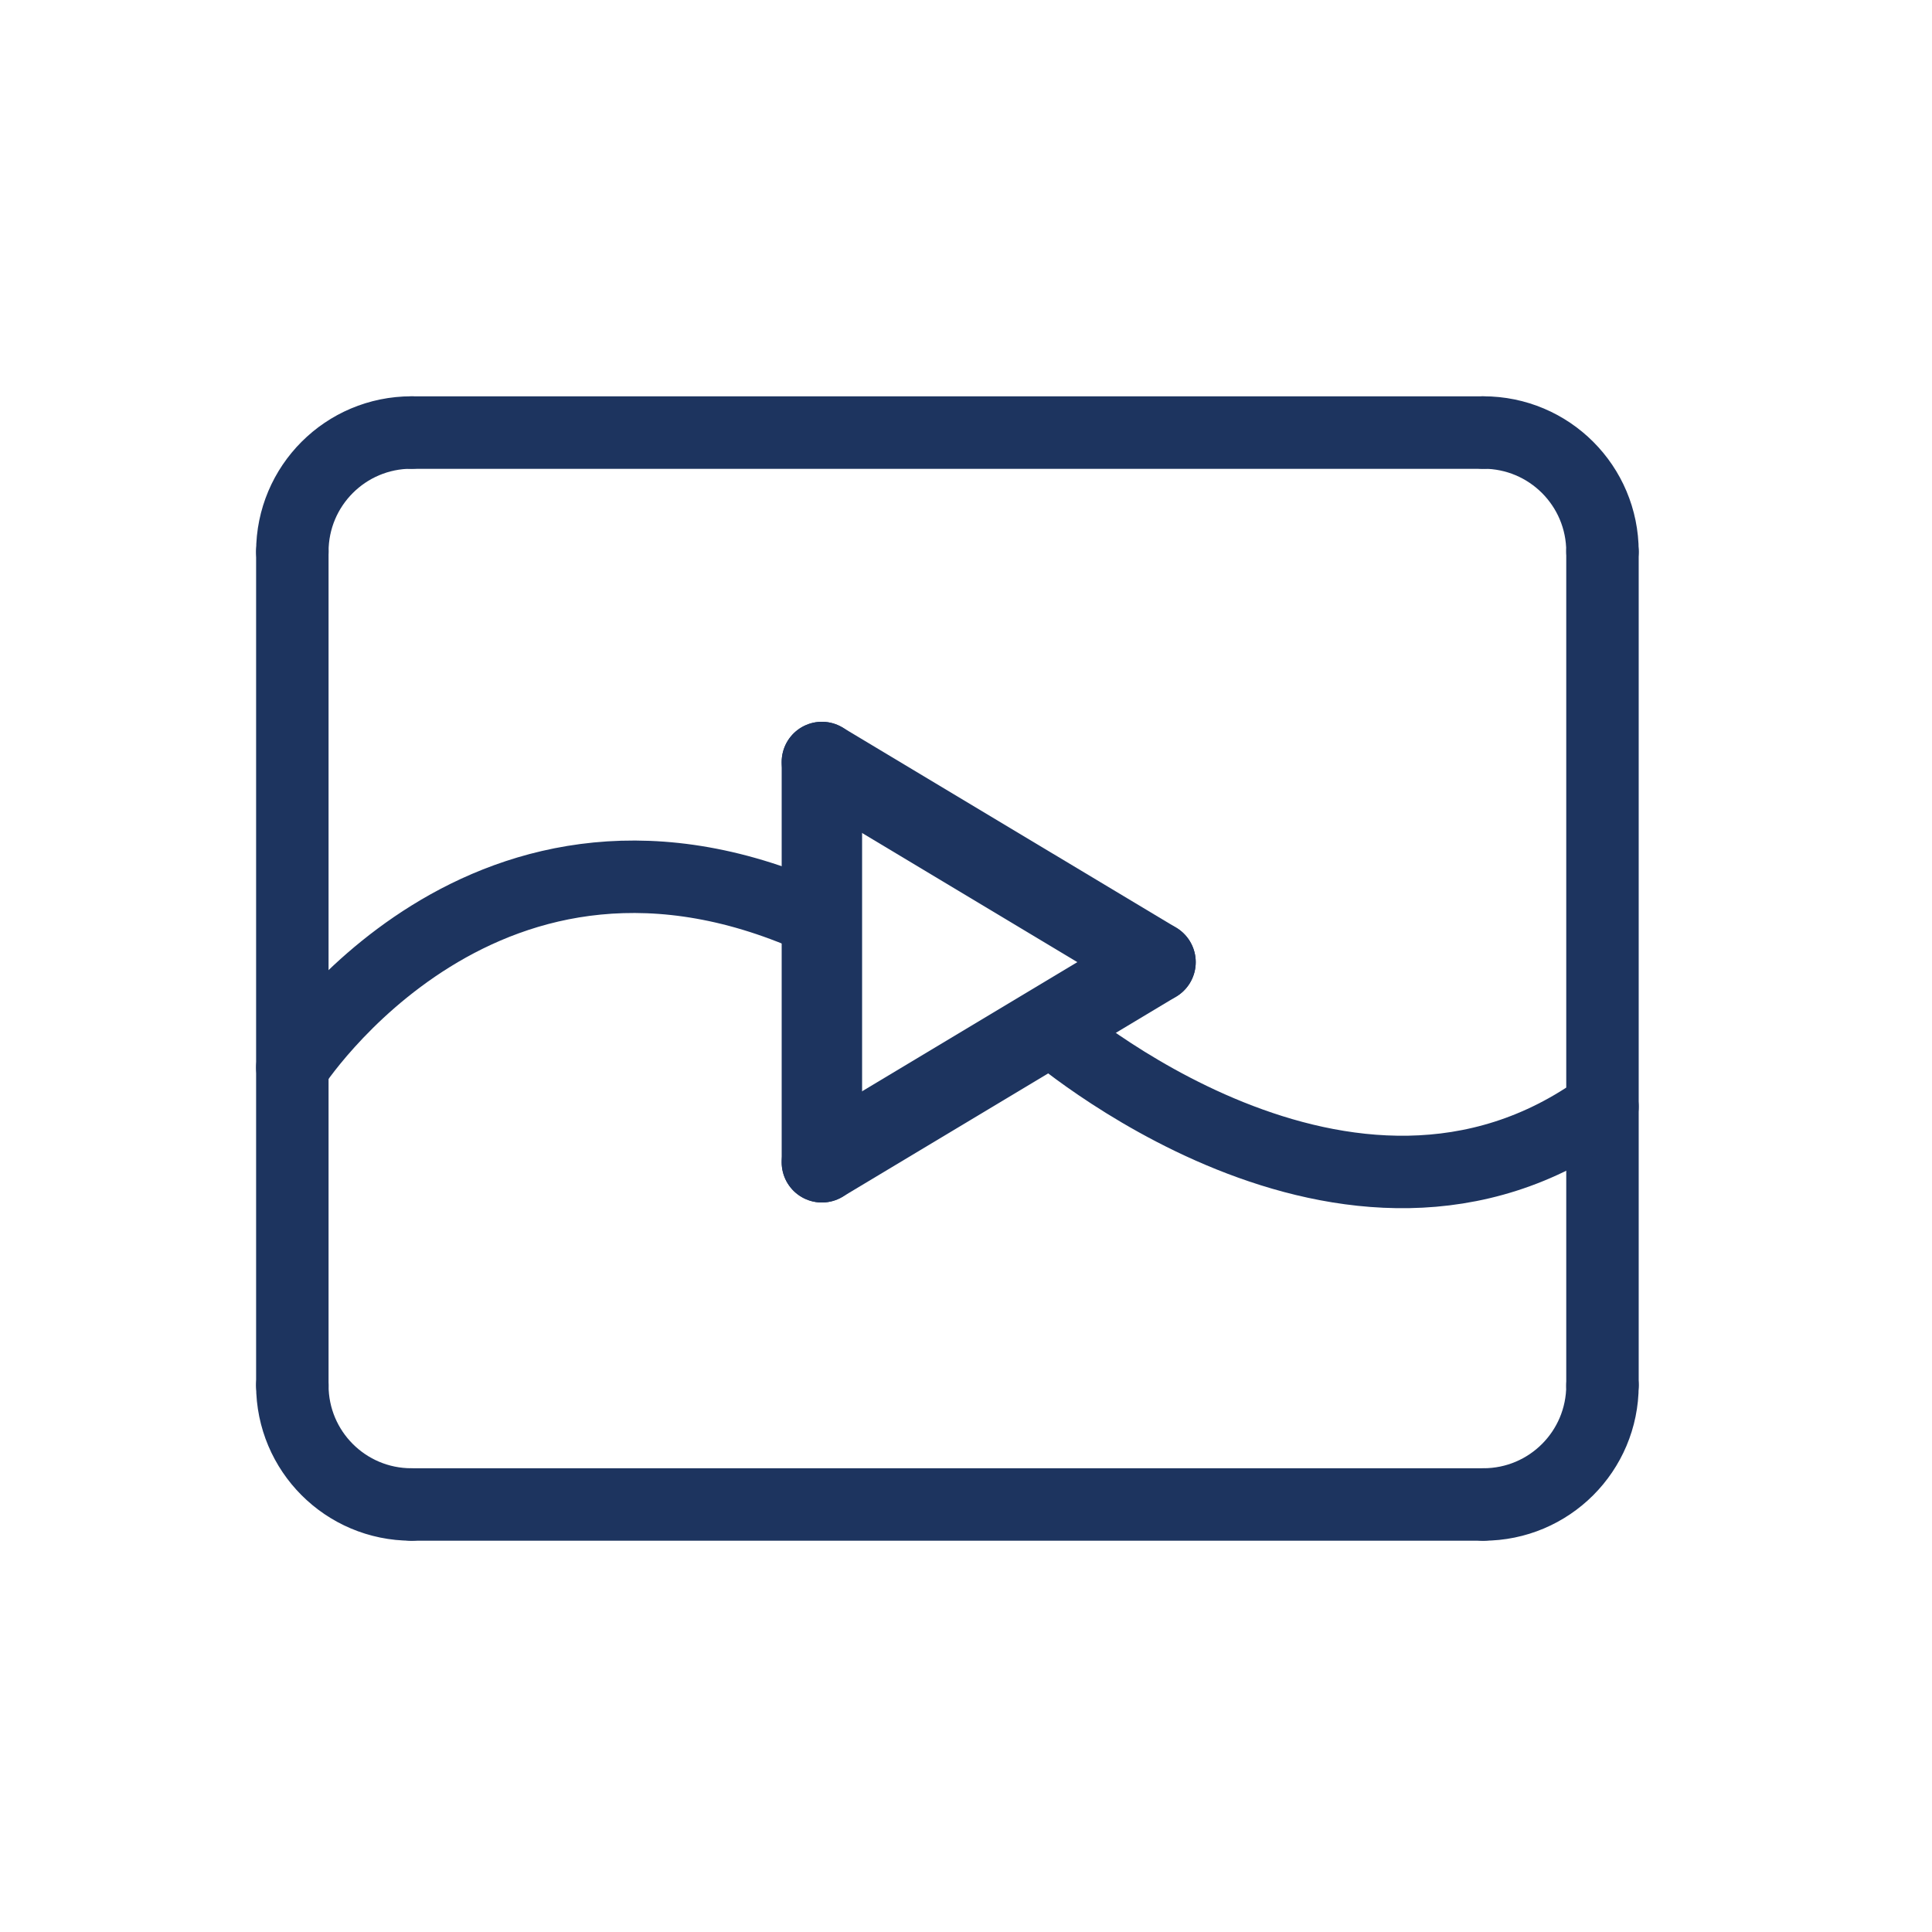
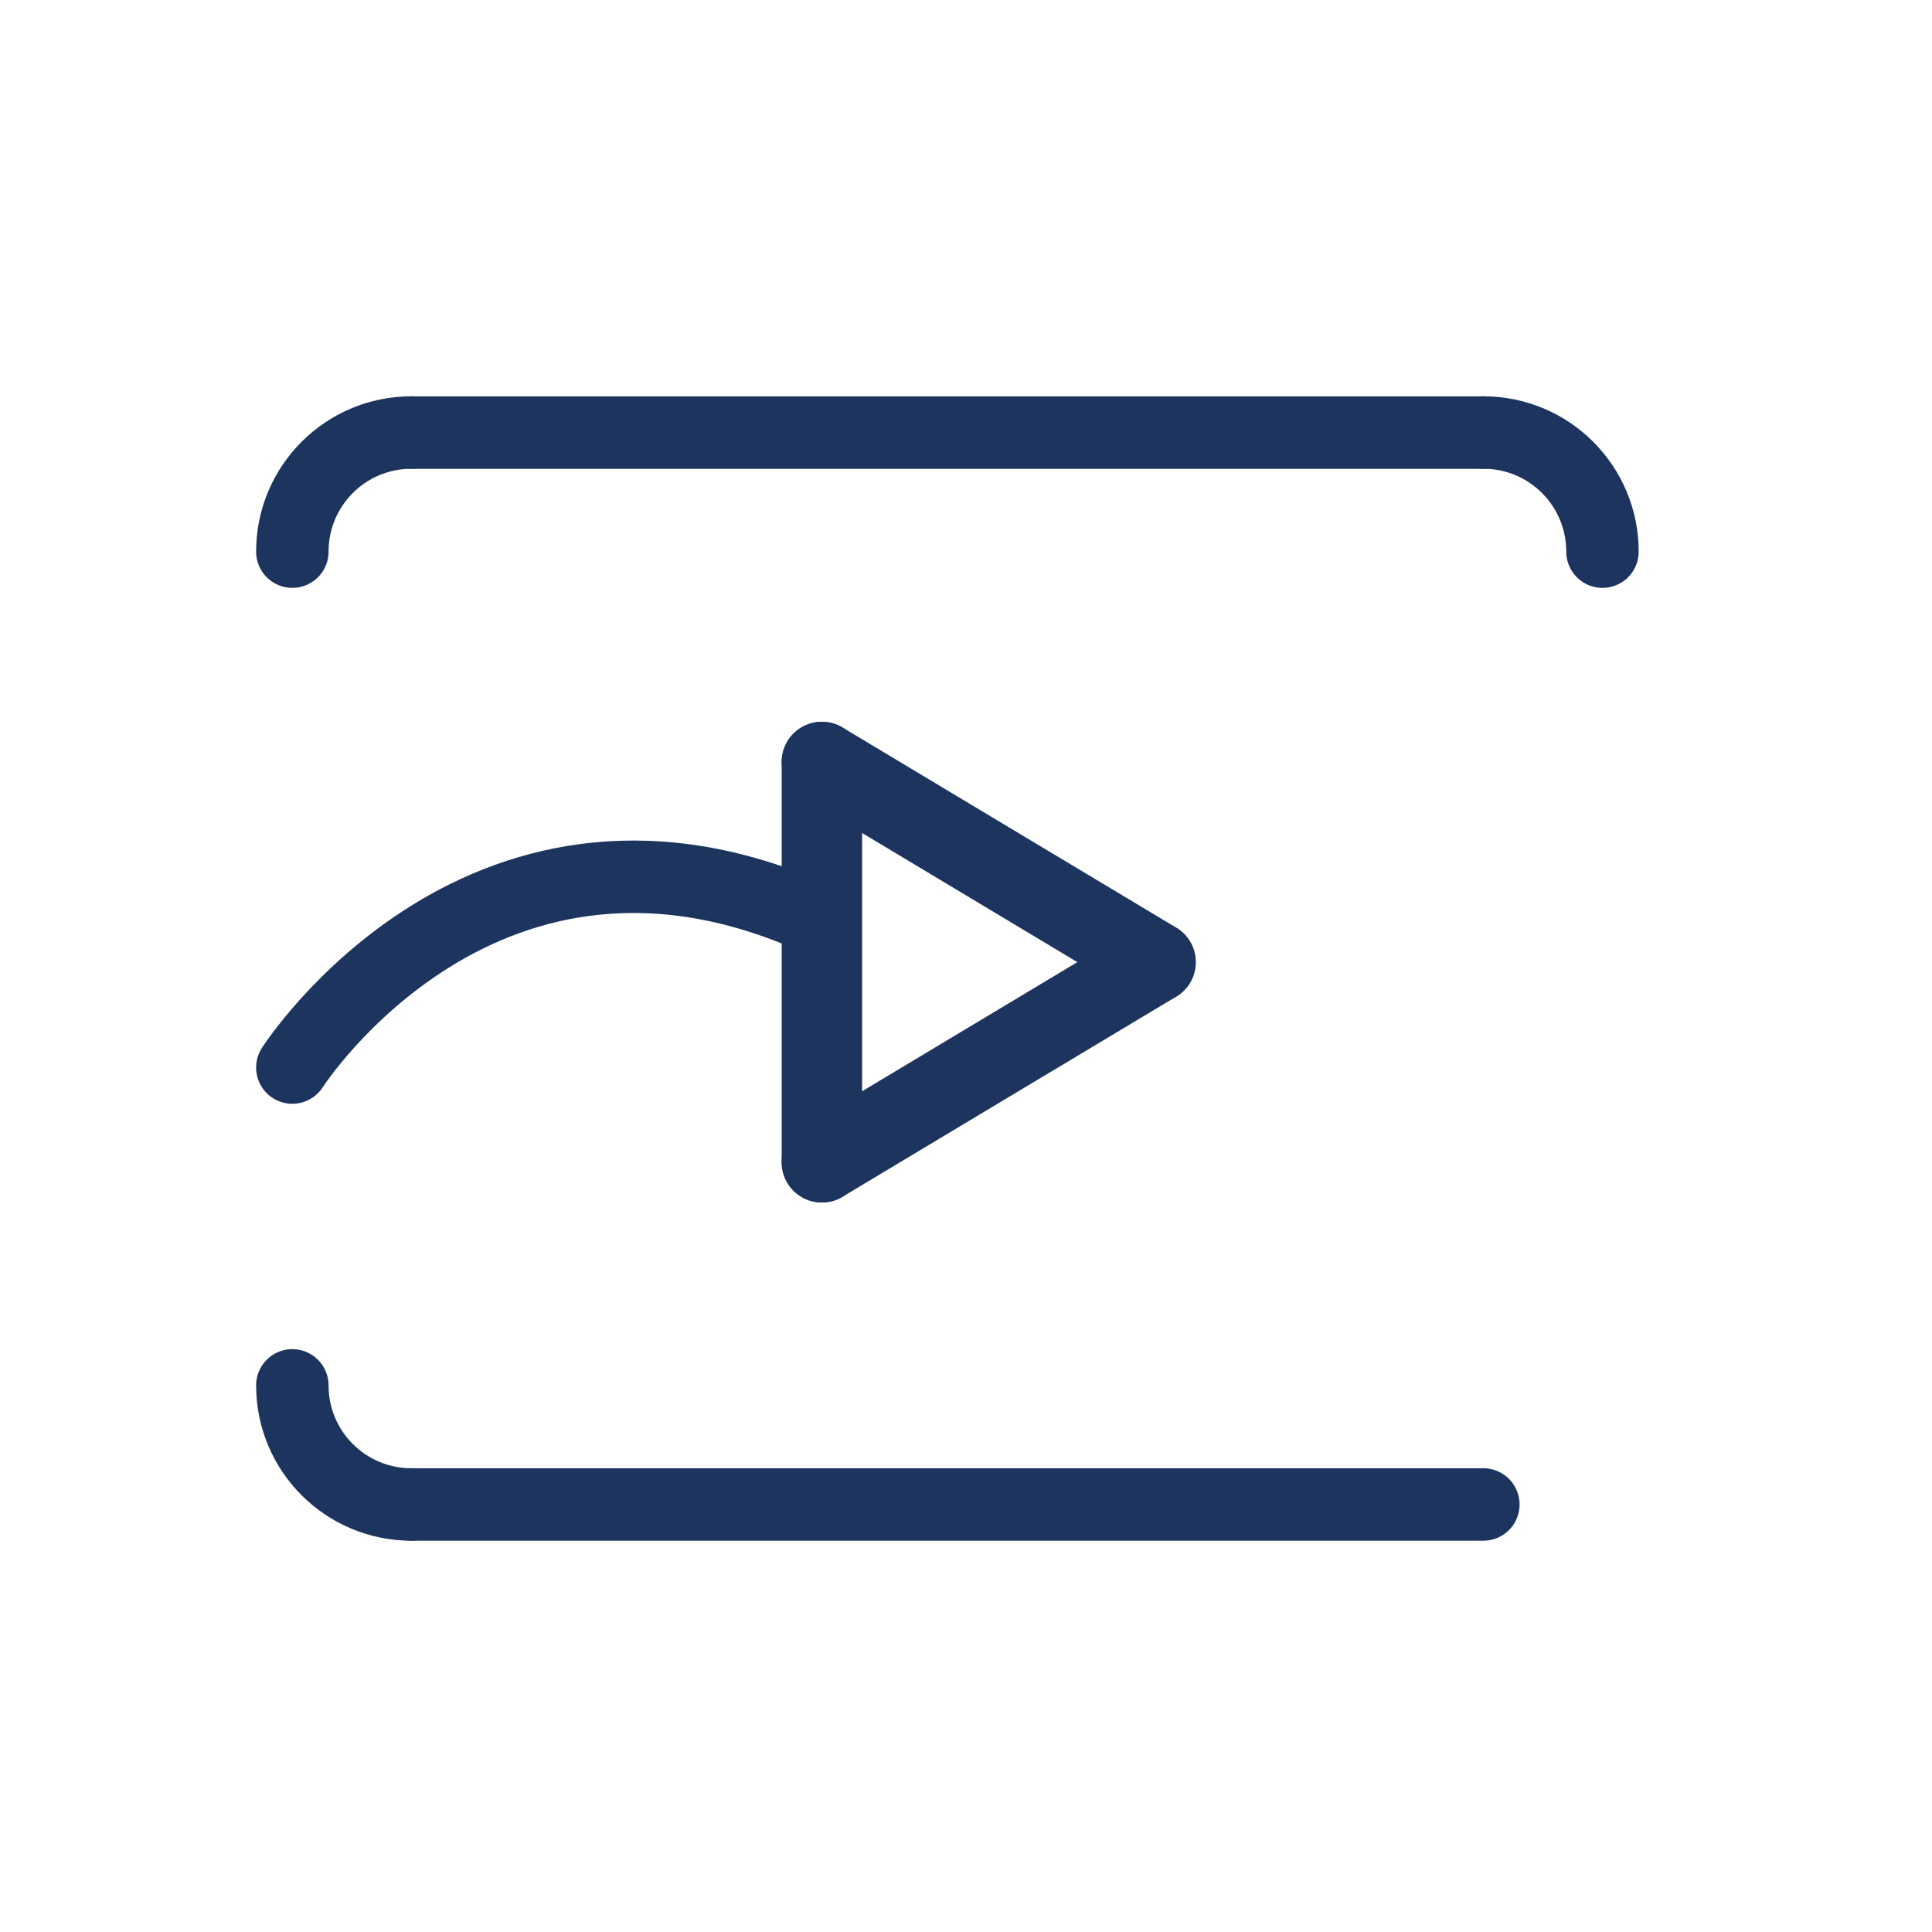
<svg xmlns="http://www.w3.org/2000/svg" id="b" data-name="Ebene 2" viewBox="0 0 320 320">
  <defs>
    <style>
      .e {
        stroke-width: 0px;
      }

      .e, .f, .g {
        fill: none;
      }

      .f {
        stroke-width: 12px;
      }

      .f, .g {
        stroke: #1d345f;
        stroke-linecap: round;
        stroke-linejoin: round;
      }

      .g {
        stroke-width: 13.32px;
      }
    </style>
  </defs>
  <g id="c" data-name="Grid">
    <g>
      <line class="g" x1="136.13" y1="126.21" x2="136.13" y2="192.51" />
      <line class="g" x1="191.39" y1="159.36" x2="136.13" y2="192.51" />
      <line class="g" x1="136.13" y1="126.21" x2="191.39" y2="159.36" />
    </g>
    <g>
      <path class="f" d="M48.42,91.37c0-10.9,8.82-19.73,19.73-19.73" />
      <path class="f" d="M265.42,91.37c0-10.9-8.82-19.73-19.73-19.73" />
      <path class="f" d="M48.42,229.46c0,10.9,8.82,19.73,19.73,19.73" />
-       <path class="f" d="M265.42,229.46c0,10.9-8.82,19.73-19.73,19.73" />
      <line class="f" x1="68.15" y1="71.65" x2="245.69" y2="71.65" />
-       <line class="f" x1="265.42" y1="91.37" x2="265.42" y2="229.46" />
      <line class="f" x1="245.69" y1="249.19" x2="68.15" y2="249.19" />
-       <line class="f" x1="48.42" y1="91.37" x2="48.42" y2="229.46" />
      <path class="f" d="M48.42,176.82s32-50,87.71-24.21" />
-       <path class="f" d="M173.55,170.06s49.87,43.76,91.87,13.24" />
    </g>
  </g>
  <g id="d" data-name="Frame">
-     <rect class="e" width="320" height="320" />
-   </g>
+     </g>
</svg>